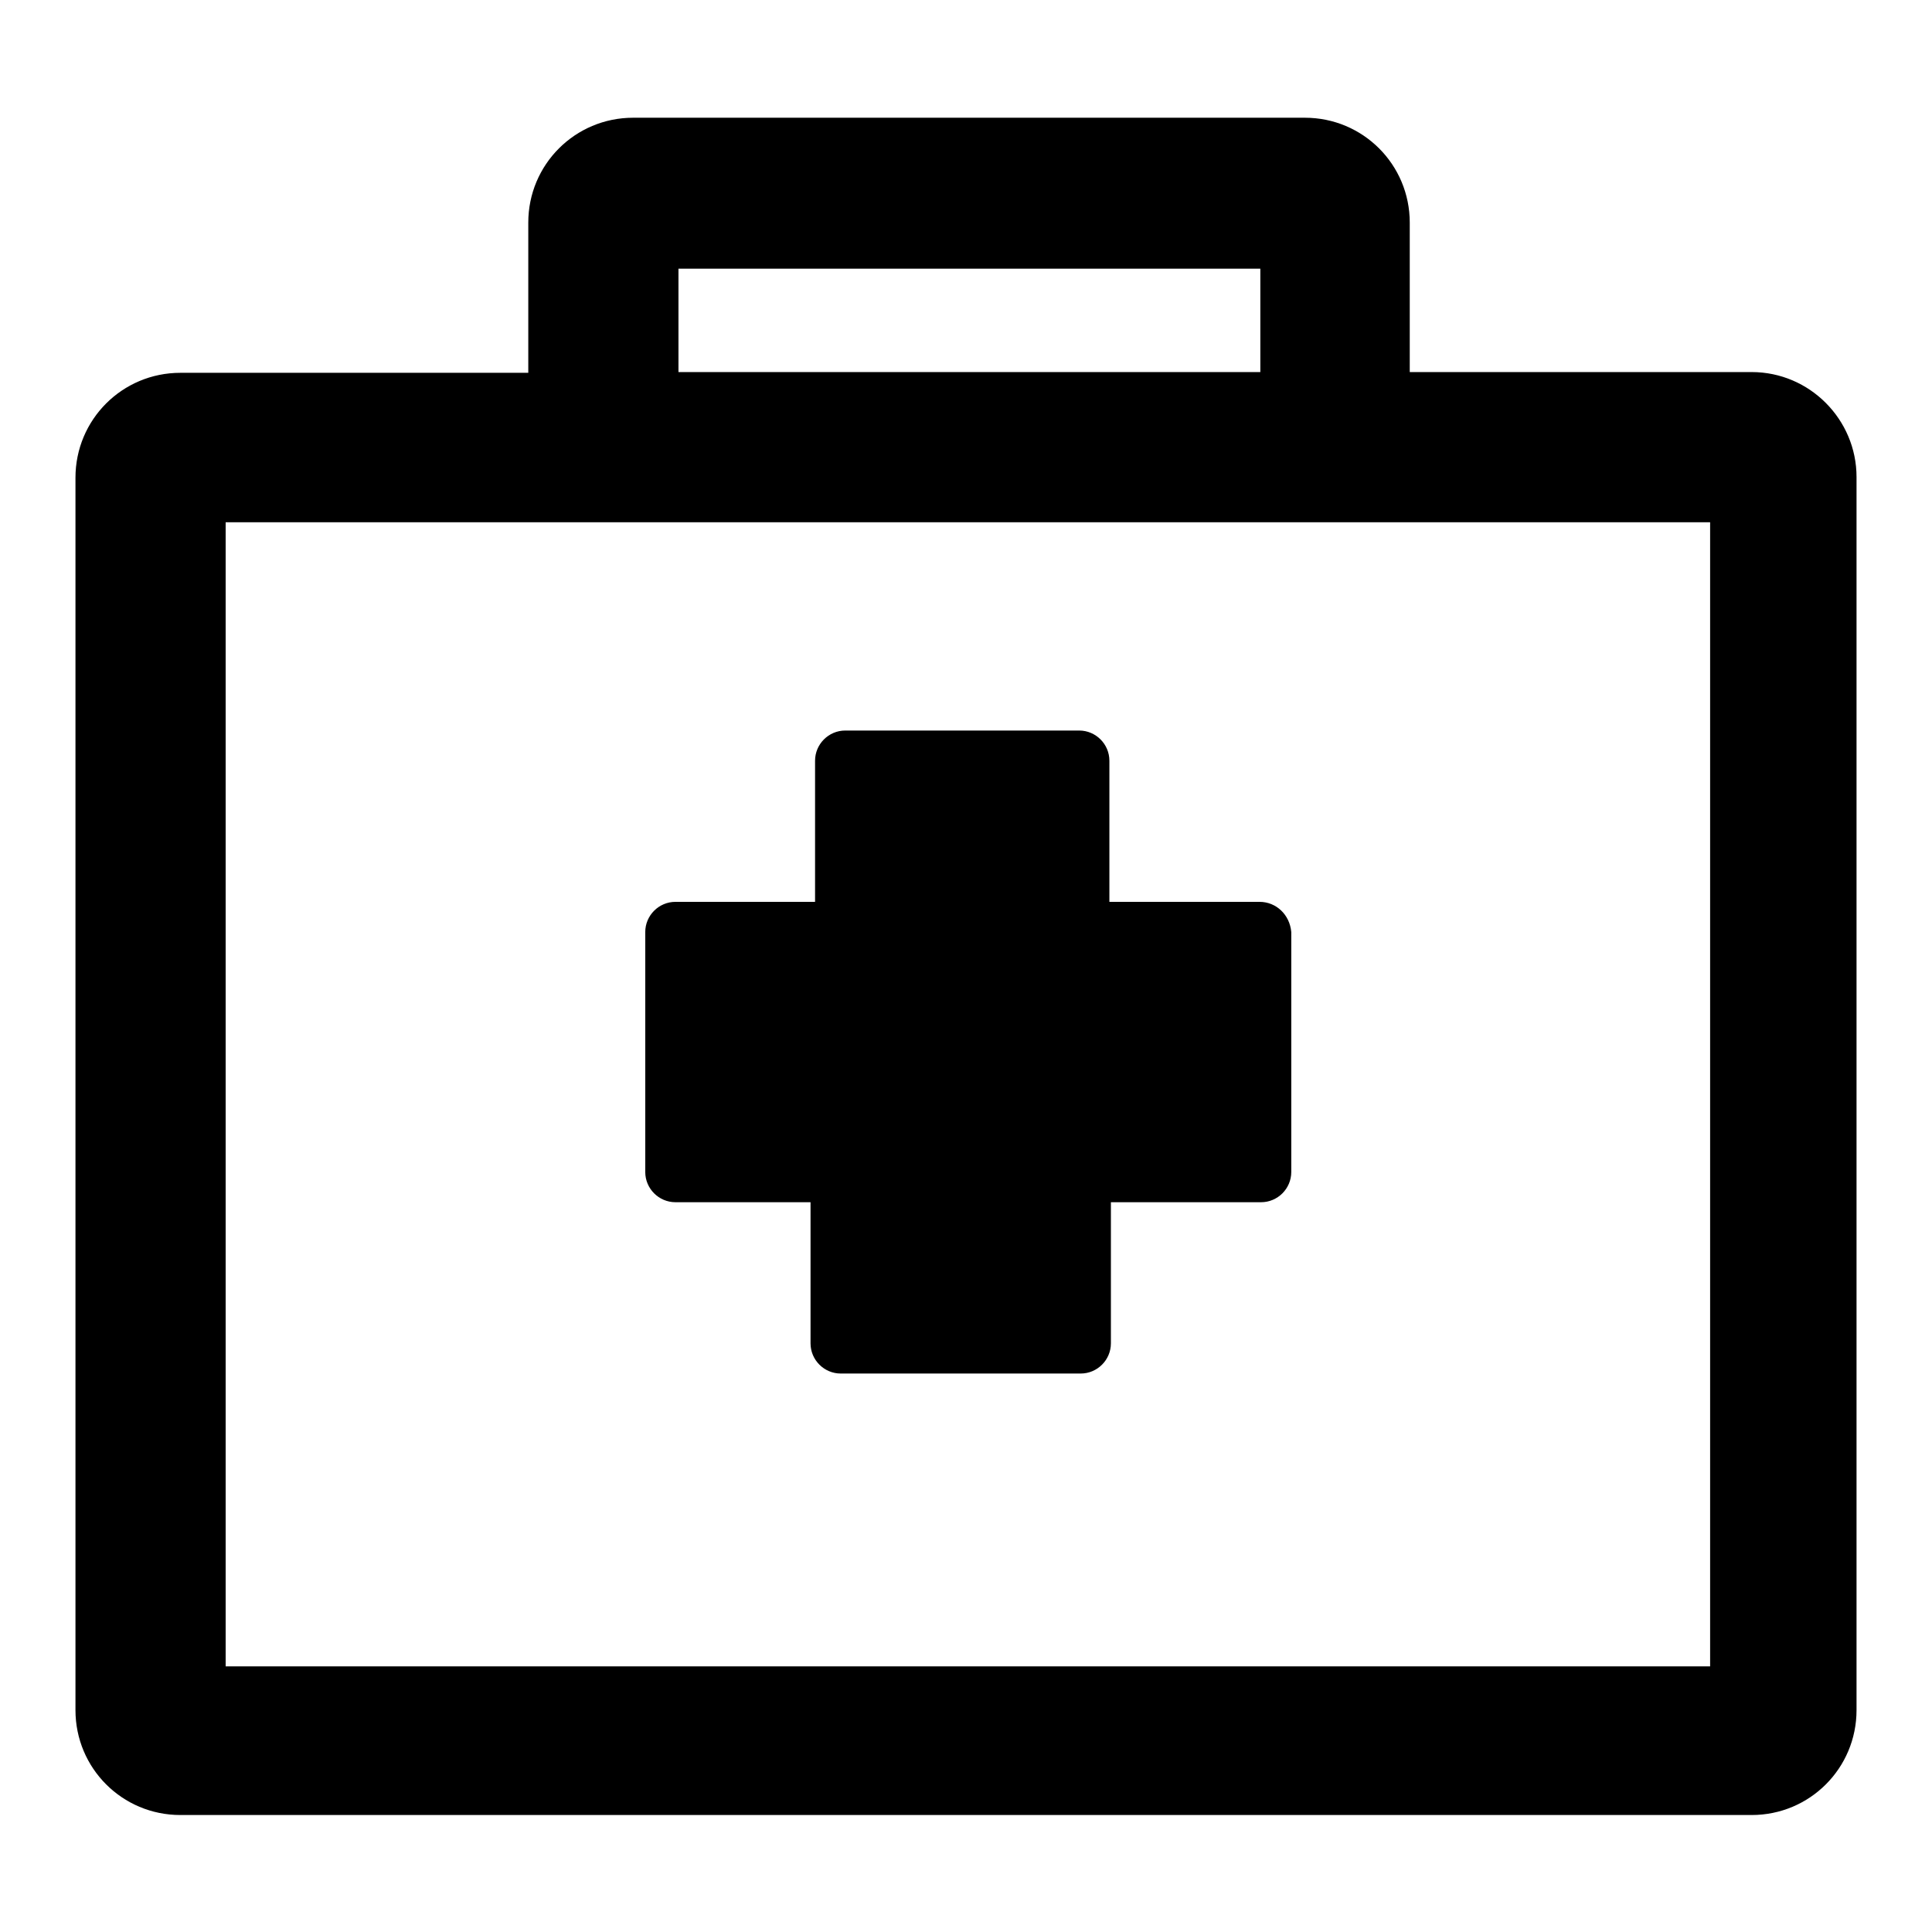
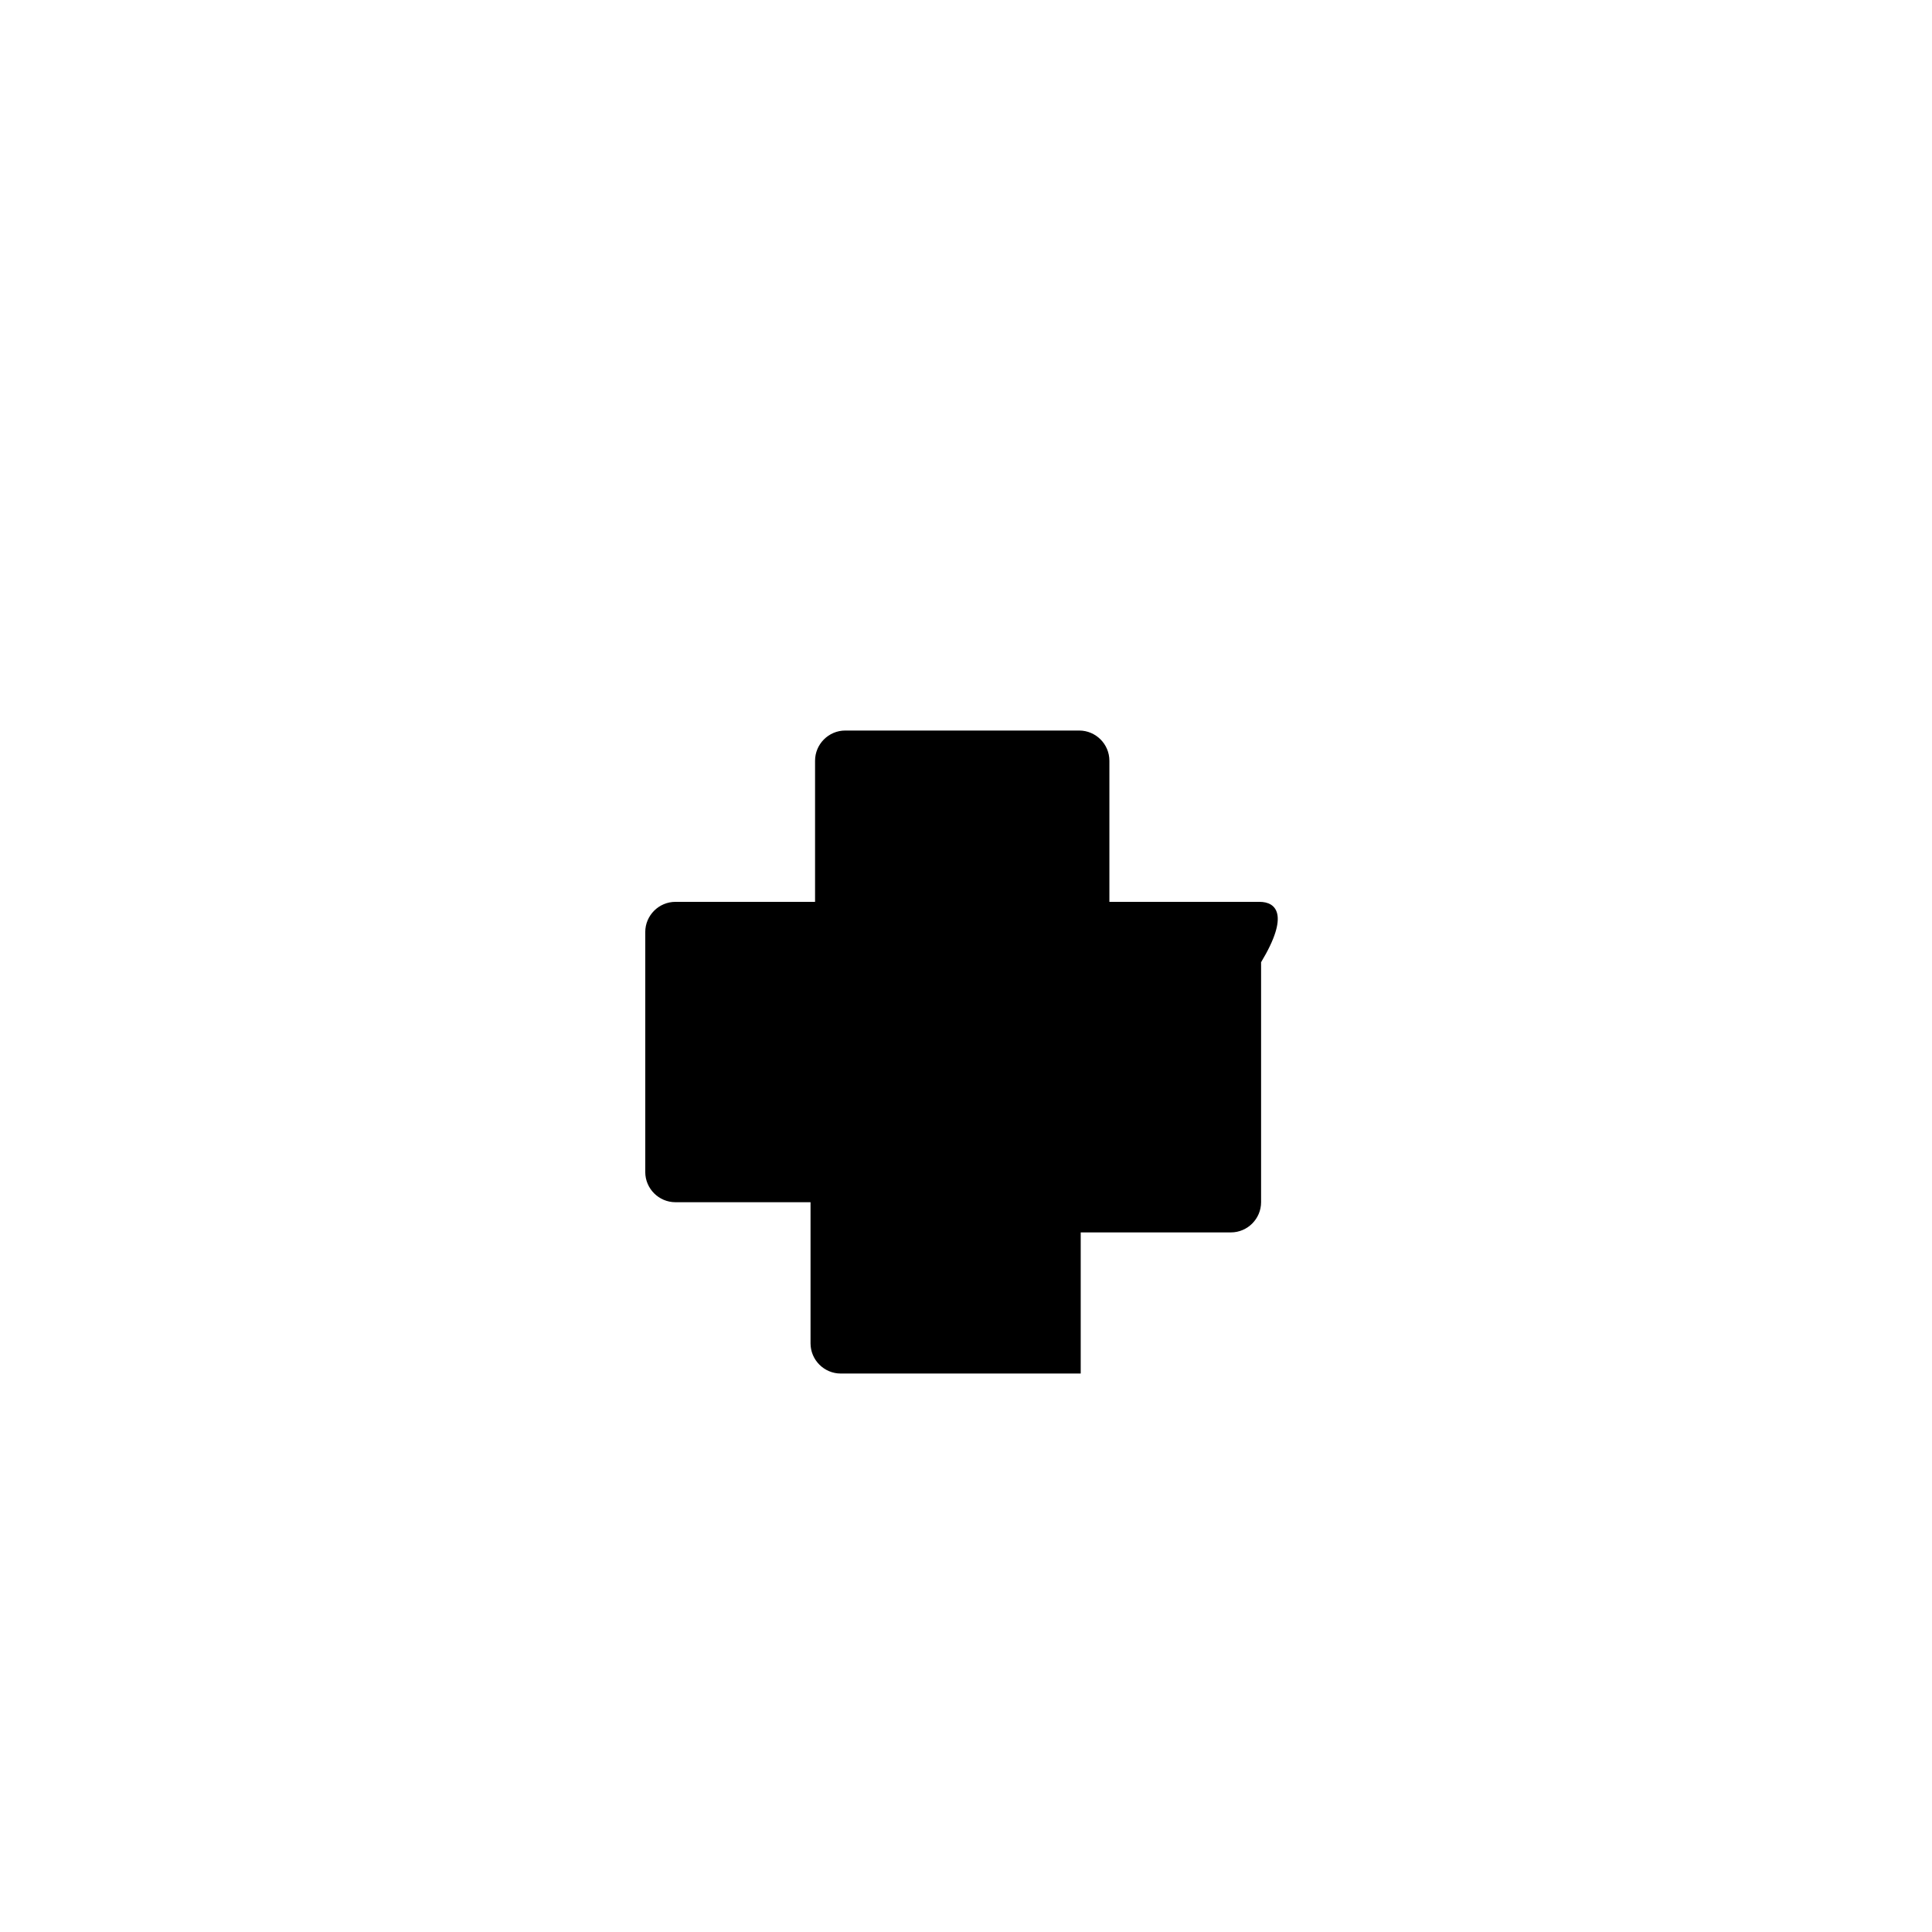
<svg xmlns="http://www.w3.org/2000/svg" version="1.1" x="0px" y="0px" viewBox="0 0 256 256" enable-background="new 0 0 256 256" xml:space="preserve">
  <g>
-     <path fill="#000000" d="M232.1,49.3h-45.3V29.5c0-7.7-6.2-13.9-13.9-13.9h-89c-7.7,0-13.9,6.2-13.9,13.9v19.9H23.9 c-7.7,0-13.9,6.2-13.9,13.9v163.3c0,7.7,6.2,13.9,13.9,13.9h208.2c7.7,0,13.9-6.2,13.9-13.9V63.2C246,55.6,239.8,49.3,232.1,49.3z  M89.9,35.6h77.1v13.7H89.9V35.6z M226.5,220.8H29.9V69.2h196.7V220.8z" />
-     <path fill="#000000" d="M166.9,119.5h-19.9v-18.7c0-2.2-1.8-4-4-4h-31c-2.2,0-4,1.8-4,4v18.7H89.5c-2.2,0-4,1.8-4,4v31.8 c0,2.2,1.8,4,4,4h17.9v18.7c0,2.2,1.8,4,4,4h31.8c2.2,0,4-1.8,4-4v-18.7h19.9c2.2,0,4-1.8,4-4v-31.8 C170.9,121.2,169.1,119.5,166.9,119.5z" />
+     <path fill="#000000" d="M166.9,119.5h-19.9v-18.7c0-2.2-1.8-4-4-4h-31c-2.2,0-4,1.8-4,4v18.7H89.5c-2.2,0-4,1.8-4,4v31.8 c0,2.2,1.8,4,4,4h17.9v18.7c0,2.2,1.8,4,4,4h31.8v-18.7h19.9c2.2,0,4-1.8,4-4v-31.8 C170.9,121.2,169.1,119.5,166.9,119.5z" />
  </g>
</svg>